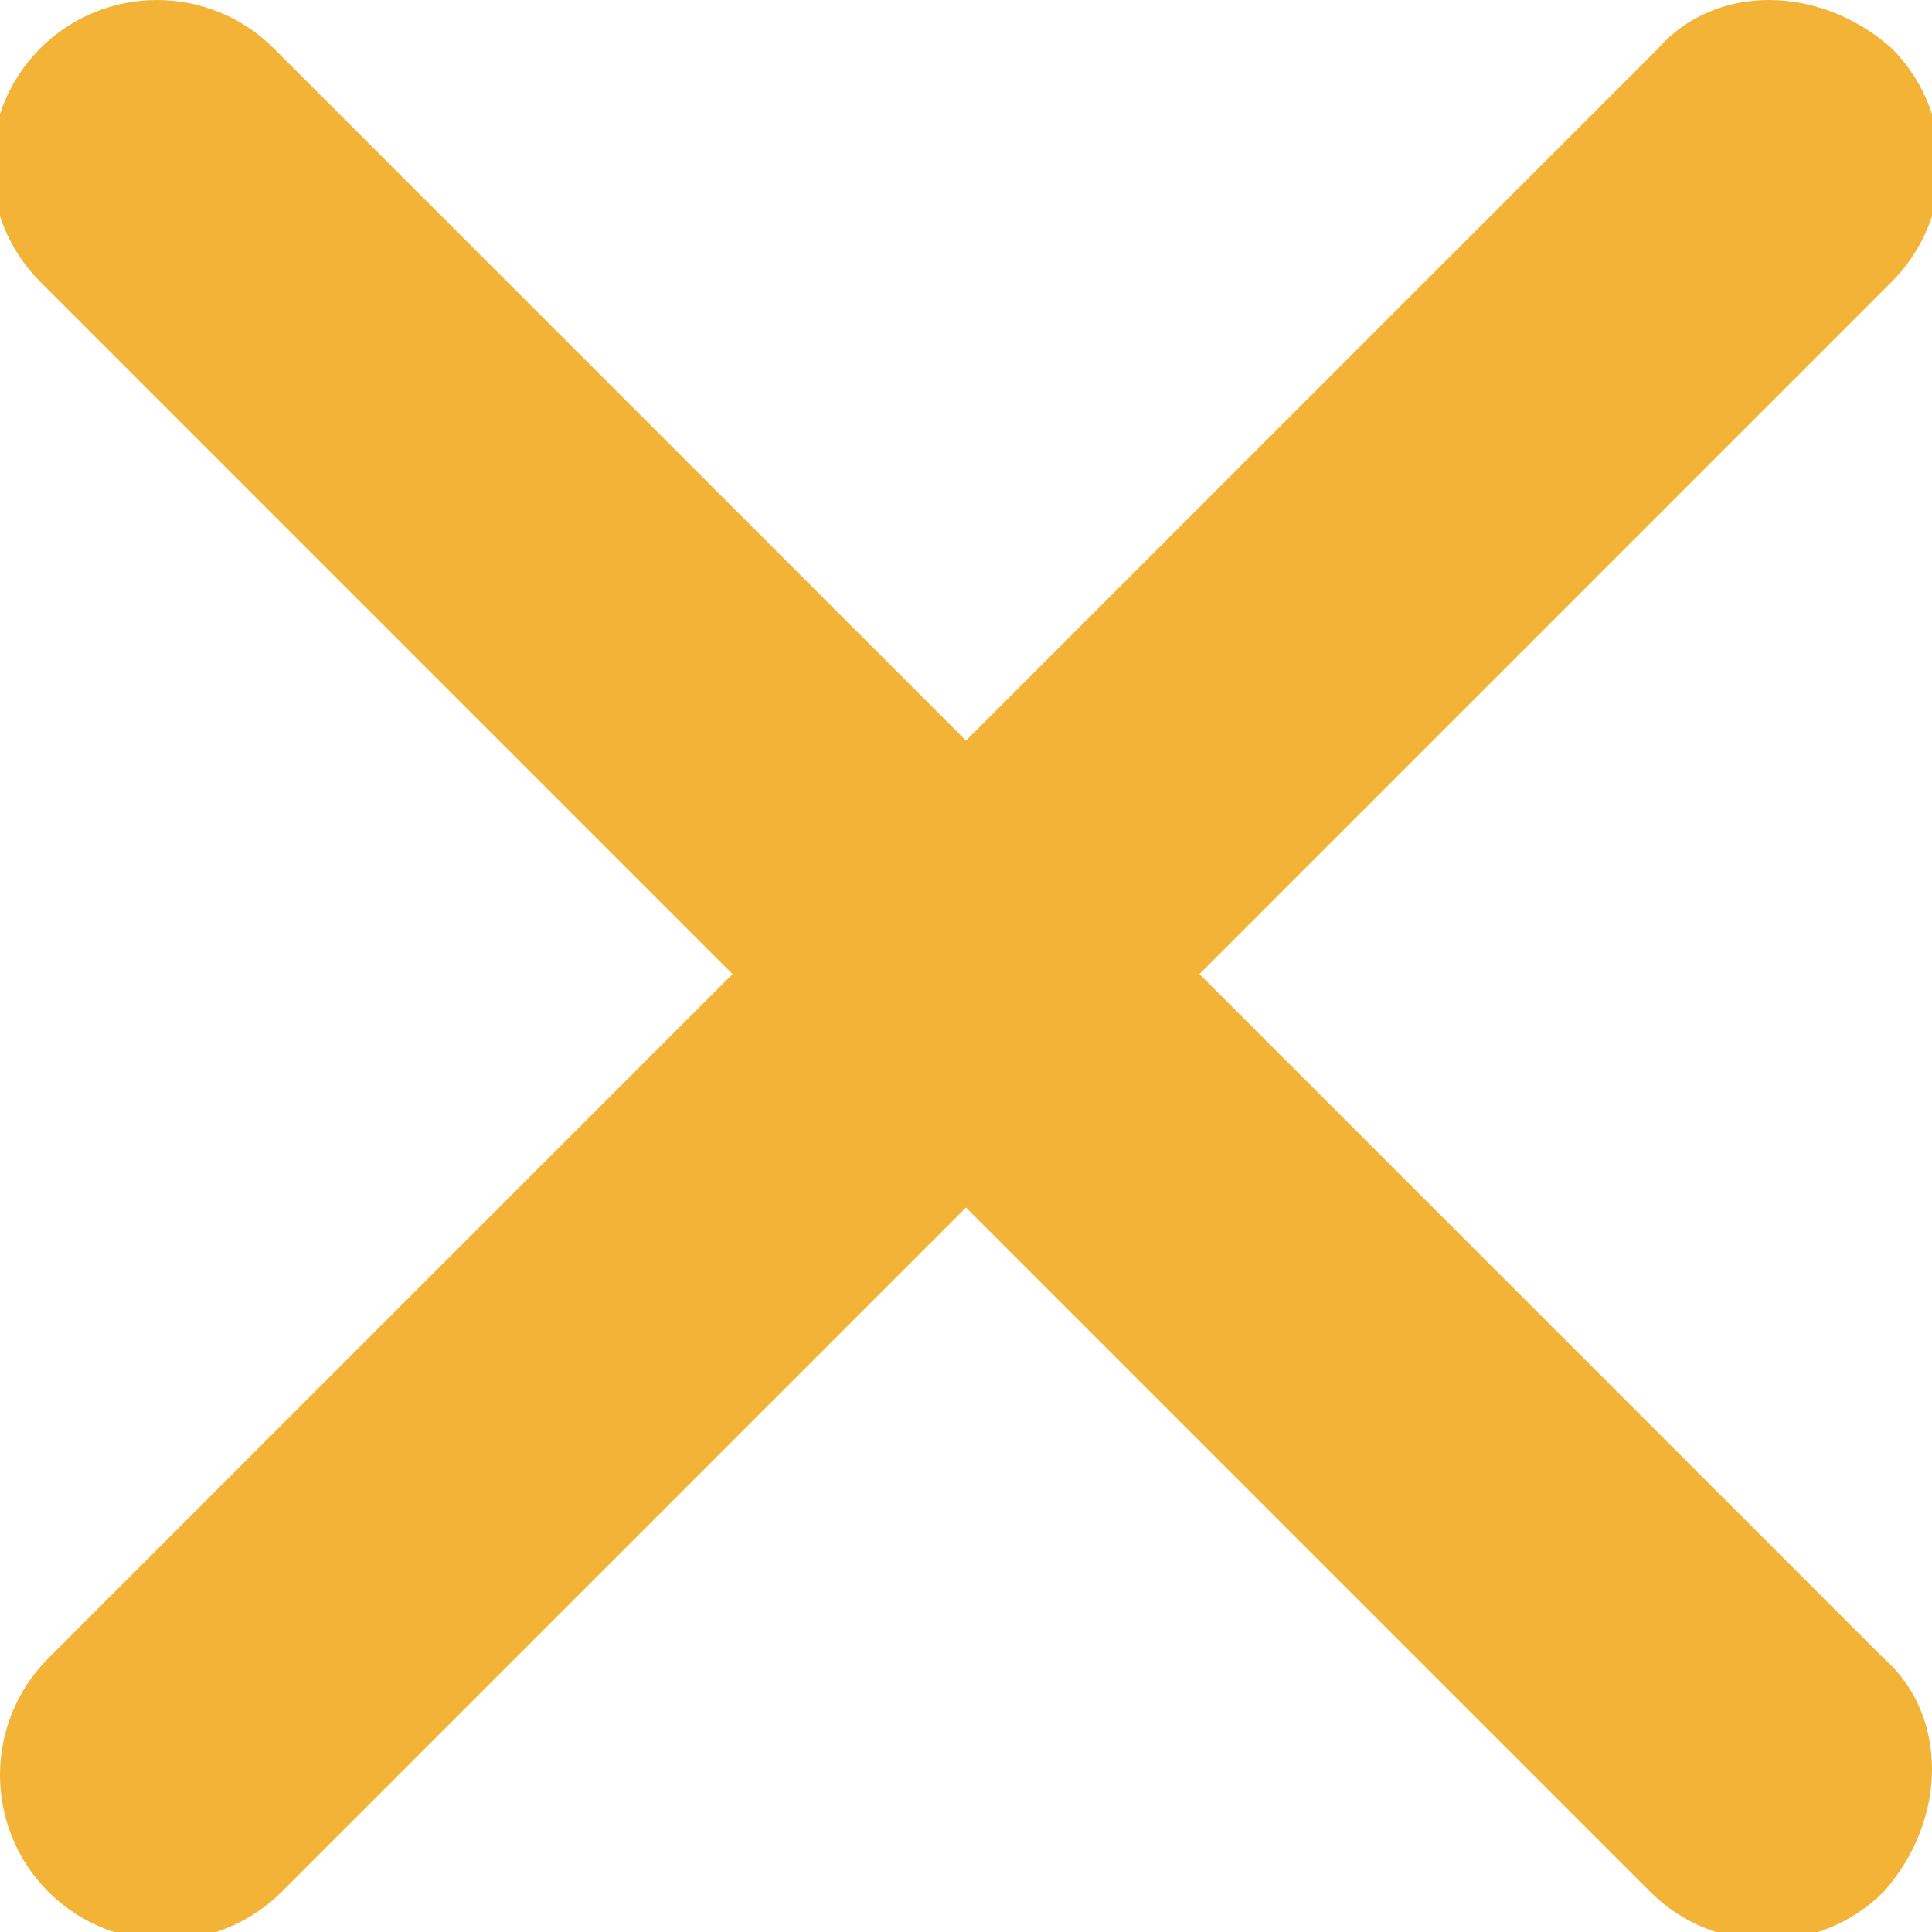
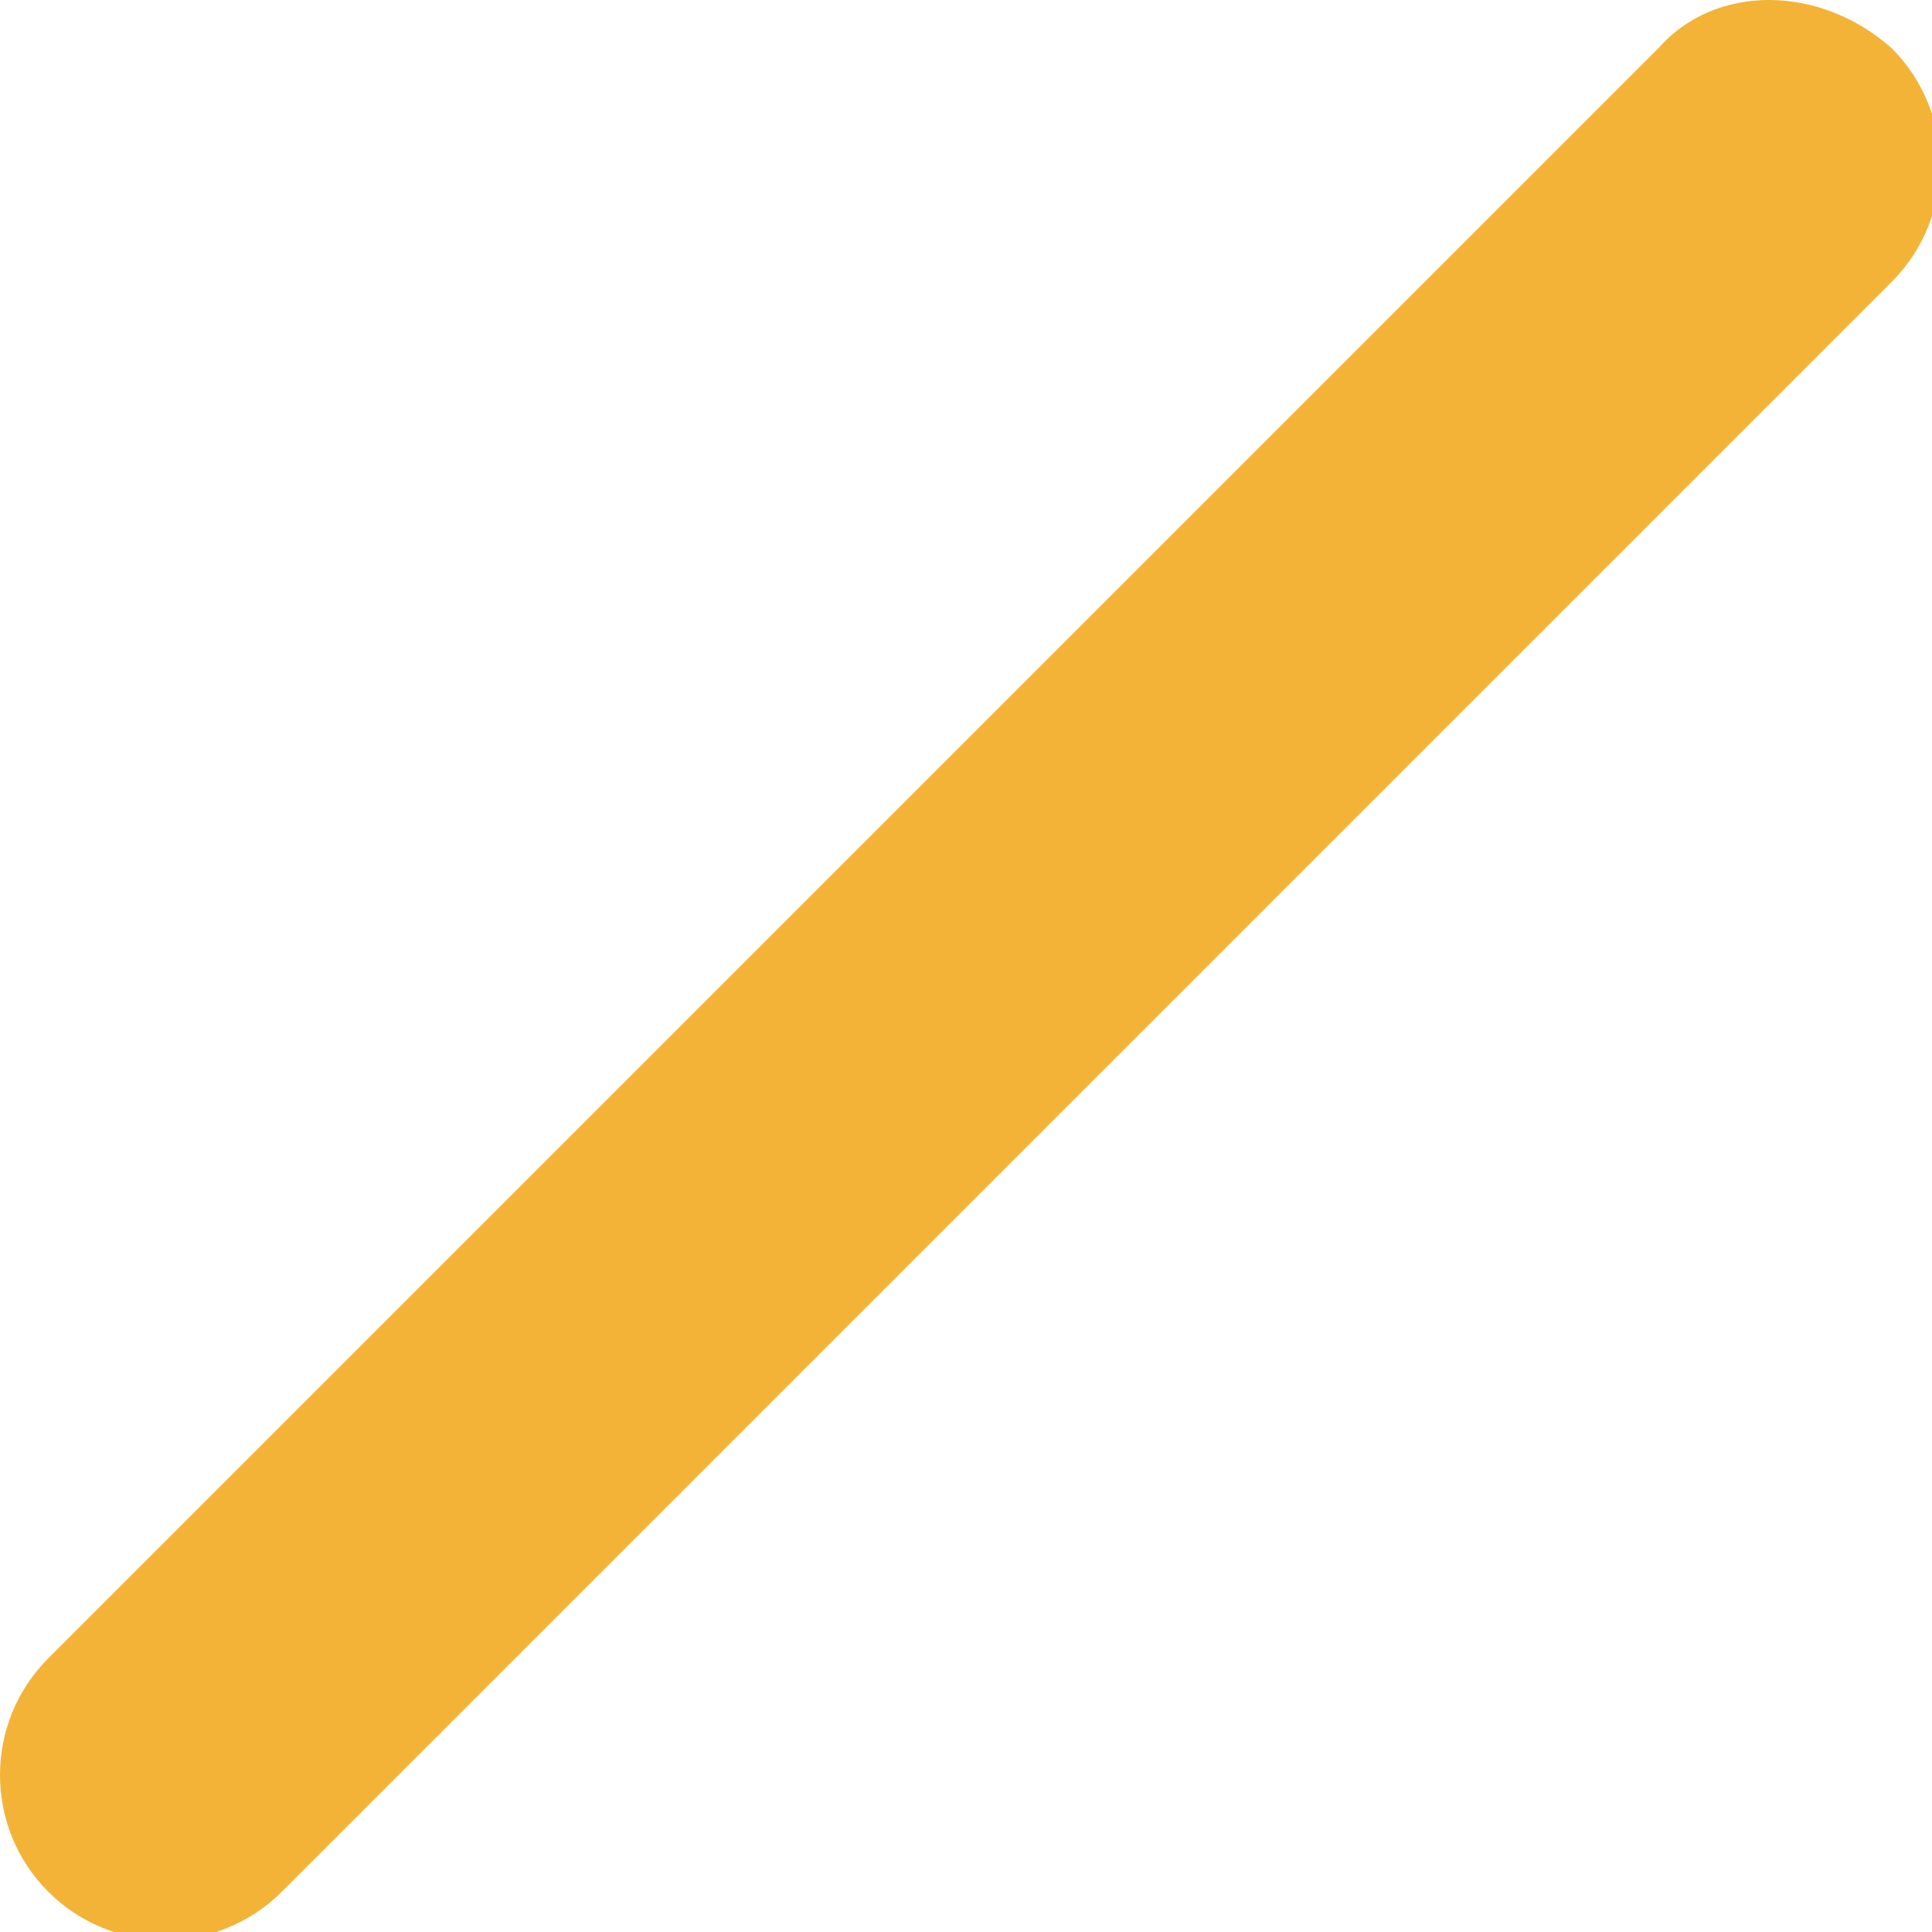
<svg xmlns="http://www.w3.org/2000/svg" version="1.1" id="Layer_1" x="0" y="0" viewBox="0 0 24 24" xml:space="preserve">
  <style>.st0{fill:#f3b337}</style>
-   <path class="st0" d="M20.6.6l-20 20c-.8.8-.8 2.1 0 2.9.8.8 2.1.8 2.9 0l20-20c.8-.8.8-2.1 0-2.9-.9-.8-2.2-.8-2.9 0z" />
-   <path class="st0" d="M23.4 20.6L3.4.6C2.6-.2 1.3-.2.5.6c-.8.8-.8 2.1 0 2.9l20 20c.8.8 2.1.8 2.9 0 .8-.9.8-2.2 0-2.9z" />
+   <path class="st0" d="M20.6.6l-20 20c-.8.8-.8 2.1 0 2.9.8.8 2.1.8 2.9 0l20-20c.8-.8.8-2.1 0-2.9-.9-.8-2.2-.8-2.9 0" />
</svg>